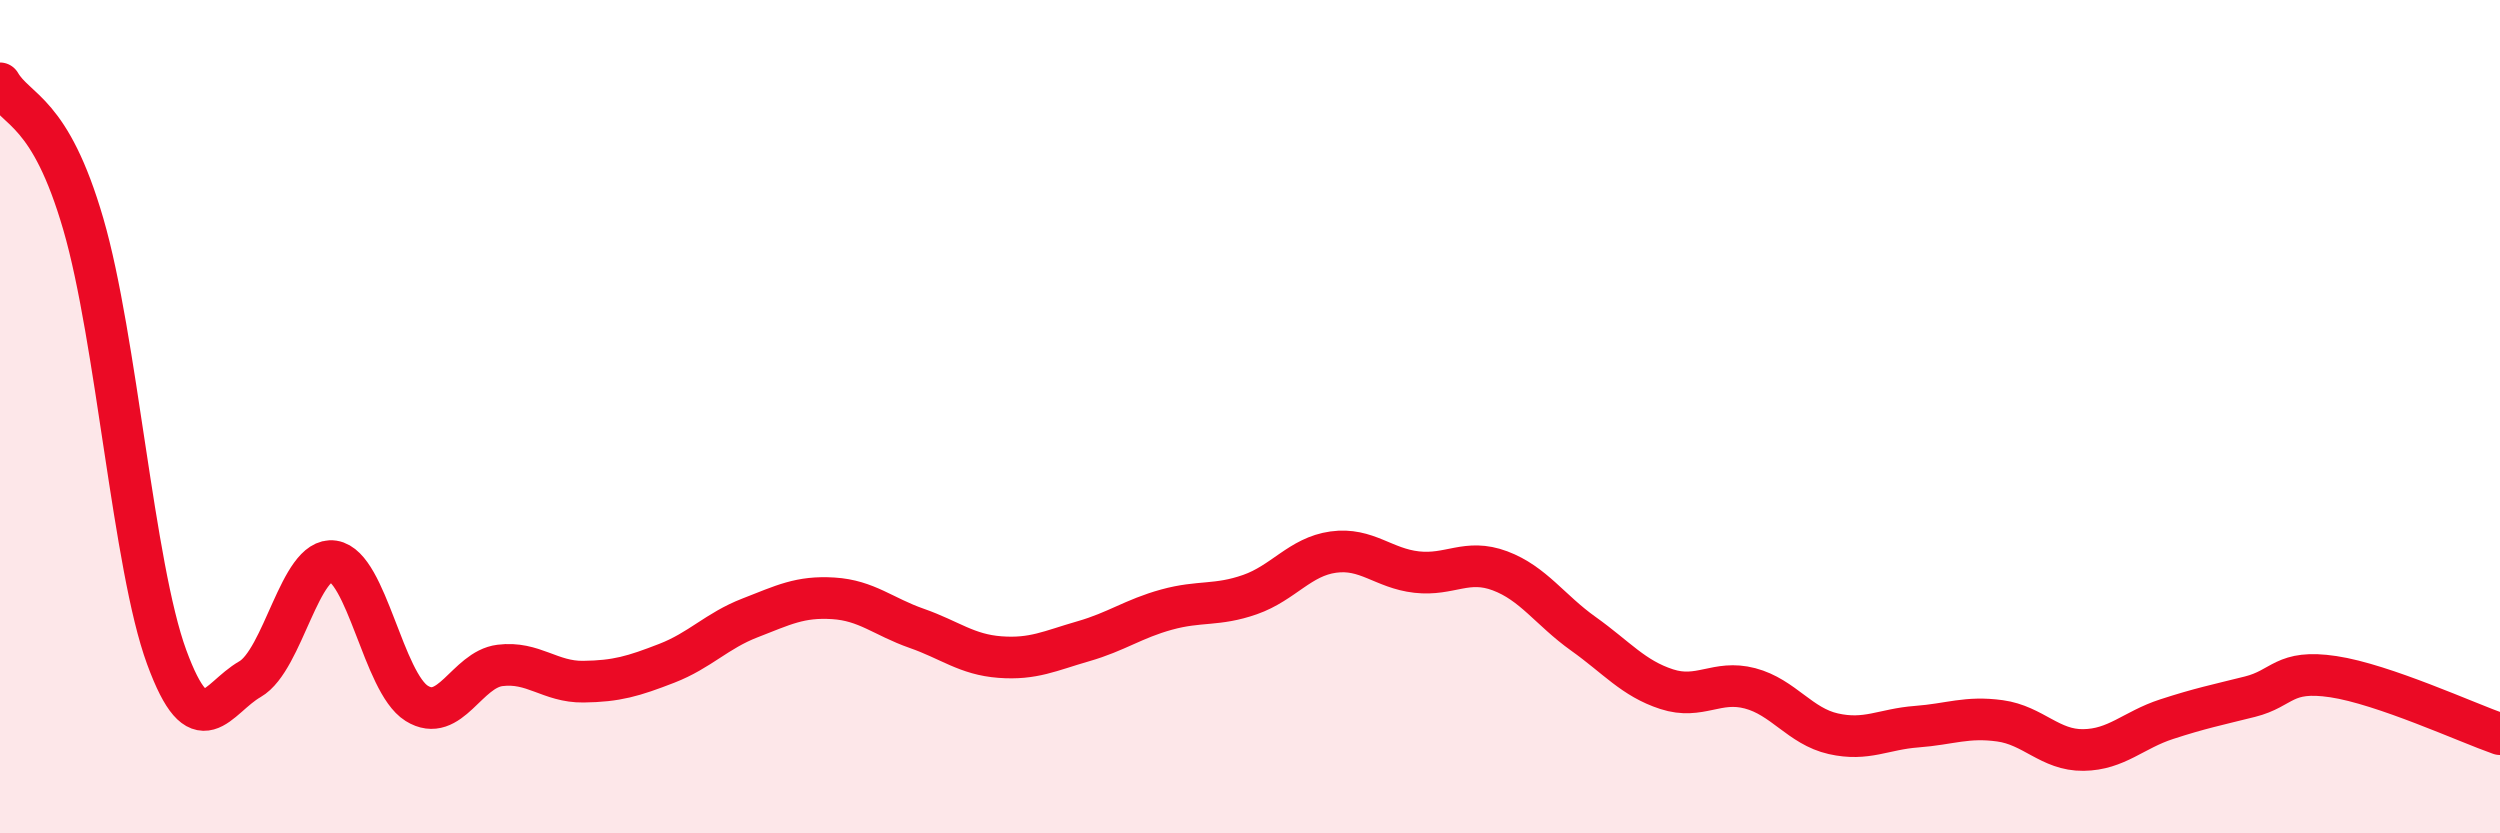
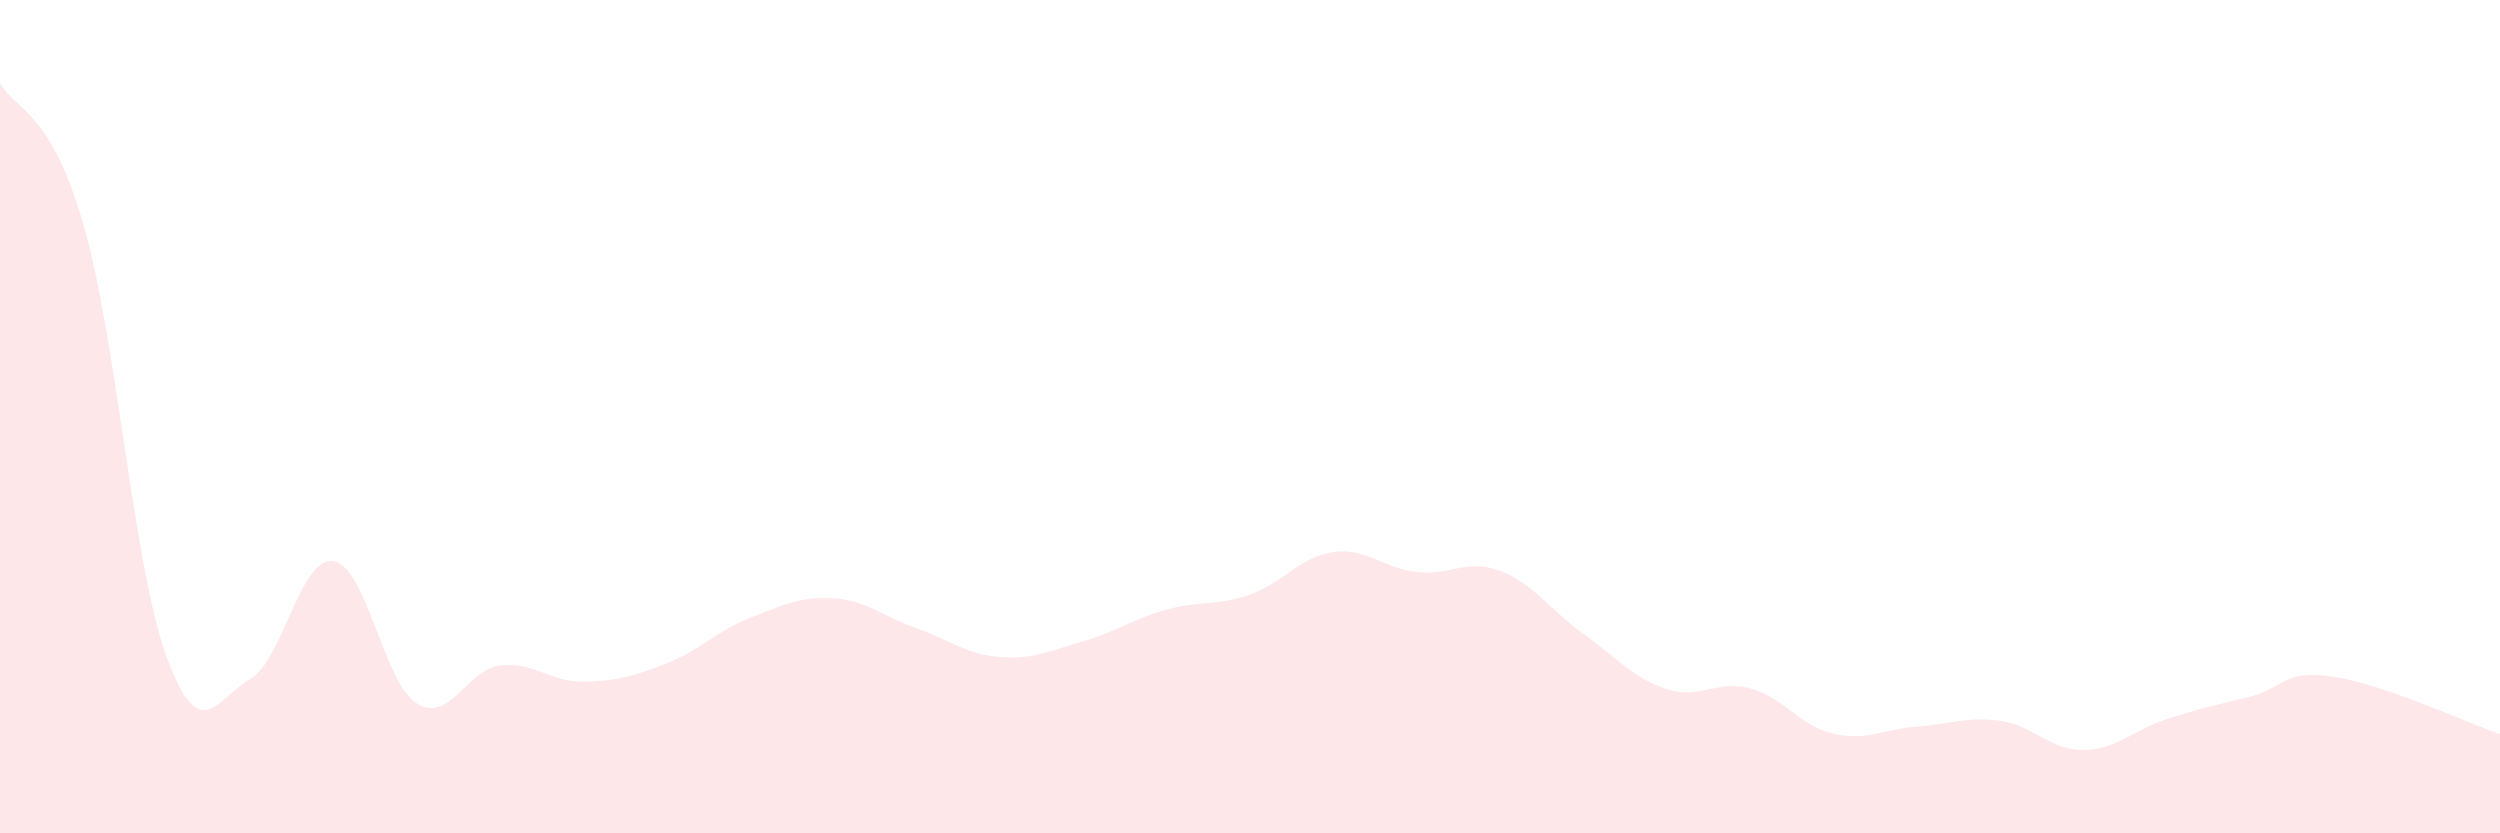
<svg xmlns="http://www.w3.org/2000/svg" width="60" height="20" viewBox="0 0 60 20">
  <path d="M 0,2 C 0.4,2.68 1.2,2.63 2,5.38 C 2.8,8.13 3.2,13.59 4,15.77 C 4.8,17.95 5.2,16.76 6,16.3 C 6.8,15.84 7.2,13.35 8,13.47 C 8.8,13.59 9.2,16.38 10,16.88 C 10.8,17.38 11.2,16.07 12,15.97 C 12.8,15.87 13.2,16.37 14,16.36 C 14.8,16.35 15.2,16.23 16,15.92 C 16.8,15.61 17.2,15.14 18,14.83 C 18.8,14.52 19.2,14.31 20,14.36 C 20.8,14.41 21.2,14.8 22,15.08 C 22.8,15.36 23.2,15.71 24,15.77 C 24.8,15.83 25.2,15.62 26,15.39 C 26.8,15.16 27.2,14.85 28,14.63 C 28.8,14.41 29.2,14.55 30,14.27 C 30.8,13.99 31.2,13.36 32,13.25 C 32.8,13.14 33.2,13.64 34,13.73 C 34.8,13.82 35.2,13.4 36,13.7 C 36.8,14 37.2,14.64 38,15.21 C 38.8,15.78 39.2,16.28 40,16.54 C 40.8,16.8 41.2,16.31 42,16.52 C 42.8,16.73 43.2,17.43 44,17.61 C 44.8,17.79 45.2,17.5 46,17.44 C 46.8,17.38 47.2,17.19 48,17.3 C 48.8,17.41 49.2,18.01 50,18 C 50.8,17.99 51.2,17.52 52,17.26 C 52.8,17 53.2,16.92 54,16.72 C 54.8,16.52 54.8,16.06 56,16.24 C 57.2,16.42 59.2,17.34 60,17.62L60 20L0 20Z" fill="#EB0A25" opacity="0.1" stroke-linecap="round" stroke-linejoin="round" />
-   <path d="M 0,2 C 0.4,2.68 1.2,2.63 2,5.38 C 2.8,8.13 3.2,13.59 4,15.77 C 4.8,17.95 5.2,16.76 6,16.3 C 6.8,15.84 7.2,13.35 8,13.47 C 8.8,13.59 9.2,16.38 10,16.88 C 10.8,17.38 11.2,16.07 12,15.97 C 12.8,15.87 13.2,16.37 14,16.36 C 14.8,16.35 15.2,16.23 16,15.92 C 16.8,15.61 17.2,15.14 18,14.83 C 18.8,14.52 19.2,14.31 20,14.36 C 20.8,14.41 21.2,14.8 22,15.08 C 22.8,15.36 23.2,15.71 24,15.77 C 24.8,15.83 25.2,15.62 26,15.39 C 26.8,15.16 27.2,14.85 28,14.63 C 28.8,14.41 29.2,14.55 30,14.27 C 30.8,13.99 31.2,13.36 32,13.25 C 32.8,13.14 33.2,13.64 34,13.73 C 34.8,13.82 35.2,13.4 36,13.7 C 36.8,14 37.2,14.64 38,15.21 C 38.8,15.78 39.2,16.28 40,16.54 C 40.8,16.8 41.2,16.31 42,16.52 C 42.8,16.73 43.2,17.43 44,17.61 C 44.8,17.79 45.2,17.5 46,17.44 C 46.8,17.38 47.2,17.19 48,17.3 C 48.8,17.41 49.2,18.01 50,18 C 50.8,17.99 51.2,17.52 52,17.26 C 52.8,17 53.2,16.92 54,16.72 C 54.8,16.52 54.8,16.06 56,16.24 C 57.2,16.42 59.2,17.34 60,17.62" stroke="#EB0A25" stroke-width="1" fill="none" stroke-linecap="round" stroke-linejoin="round" />
</svg>